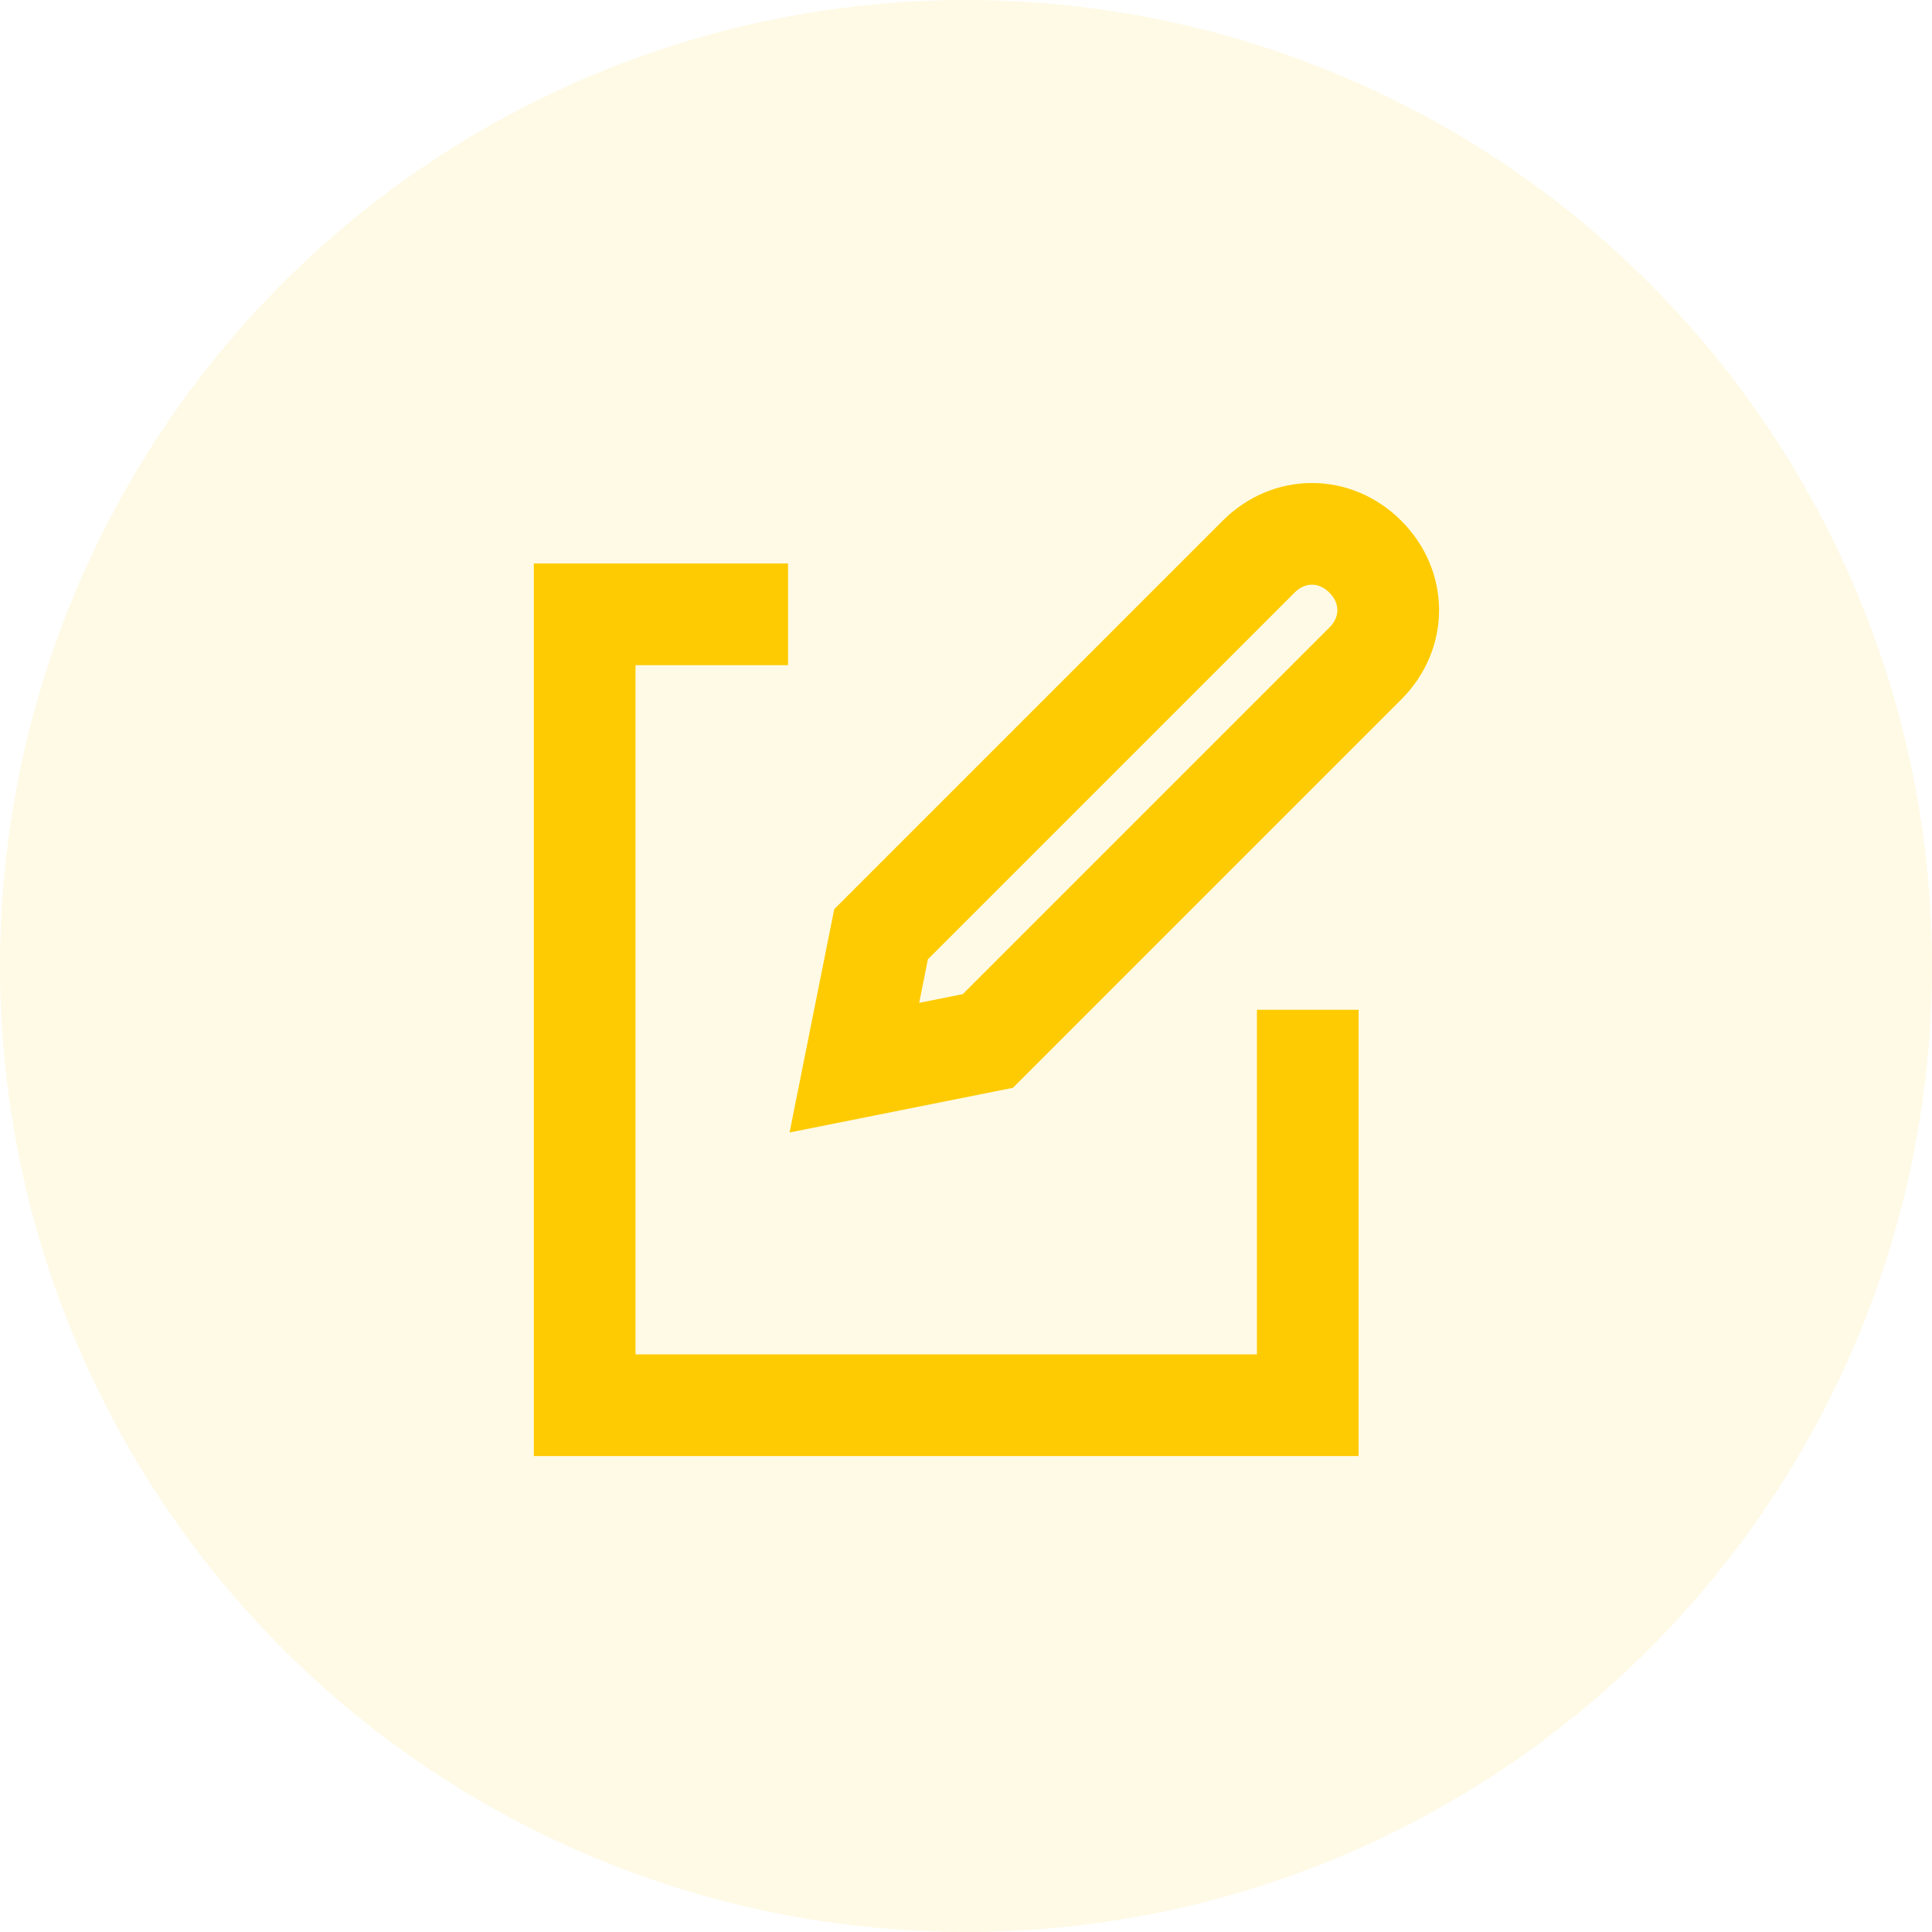
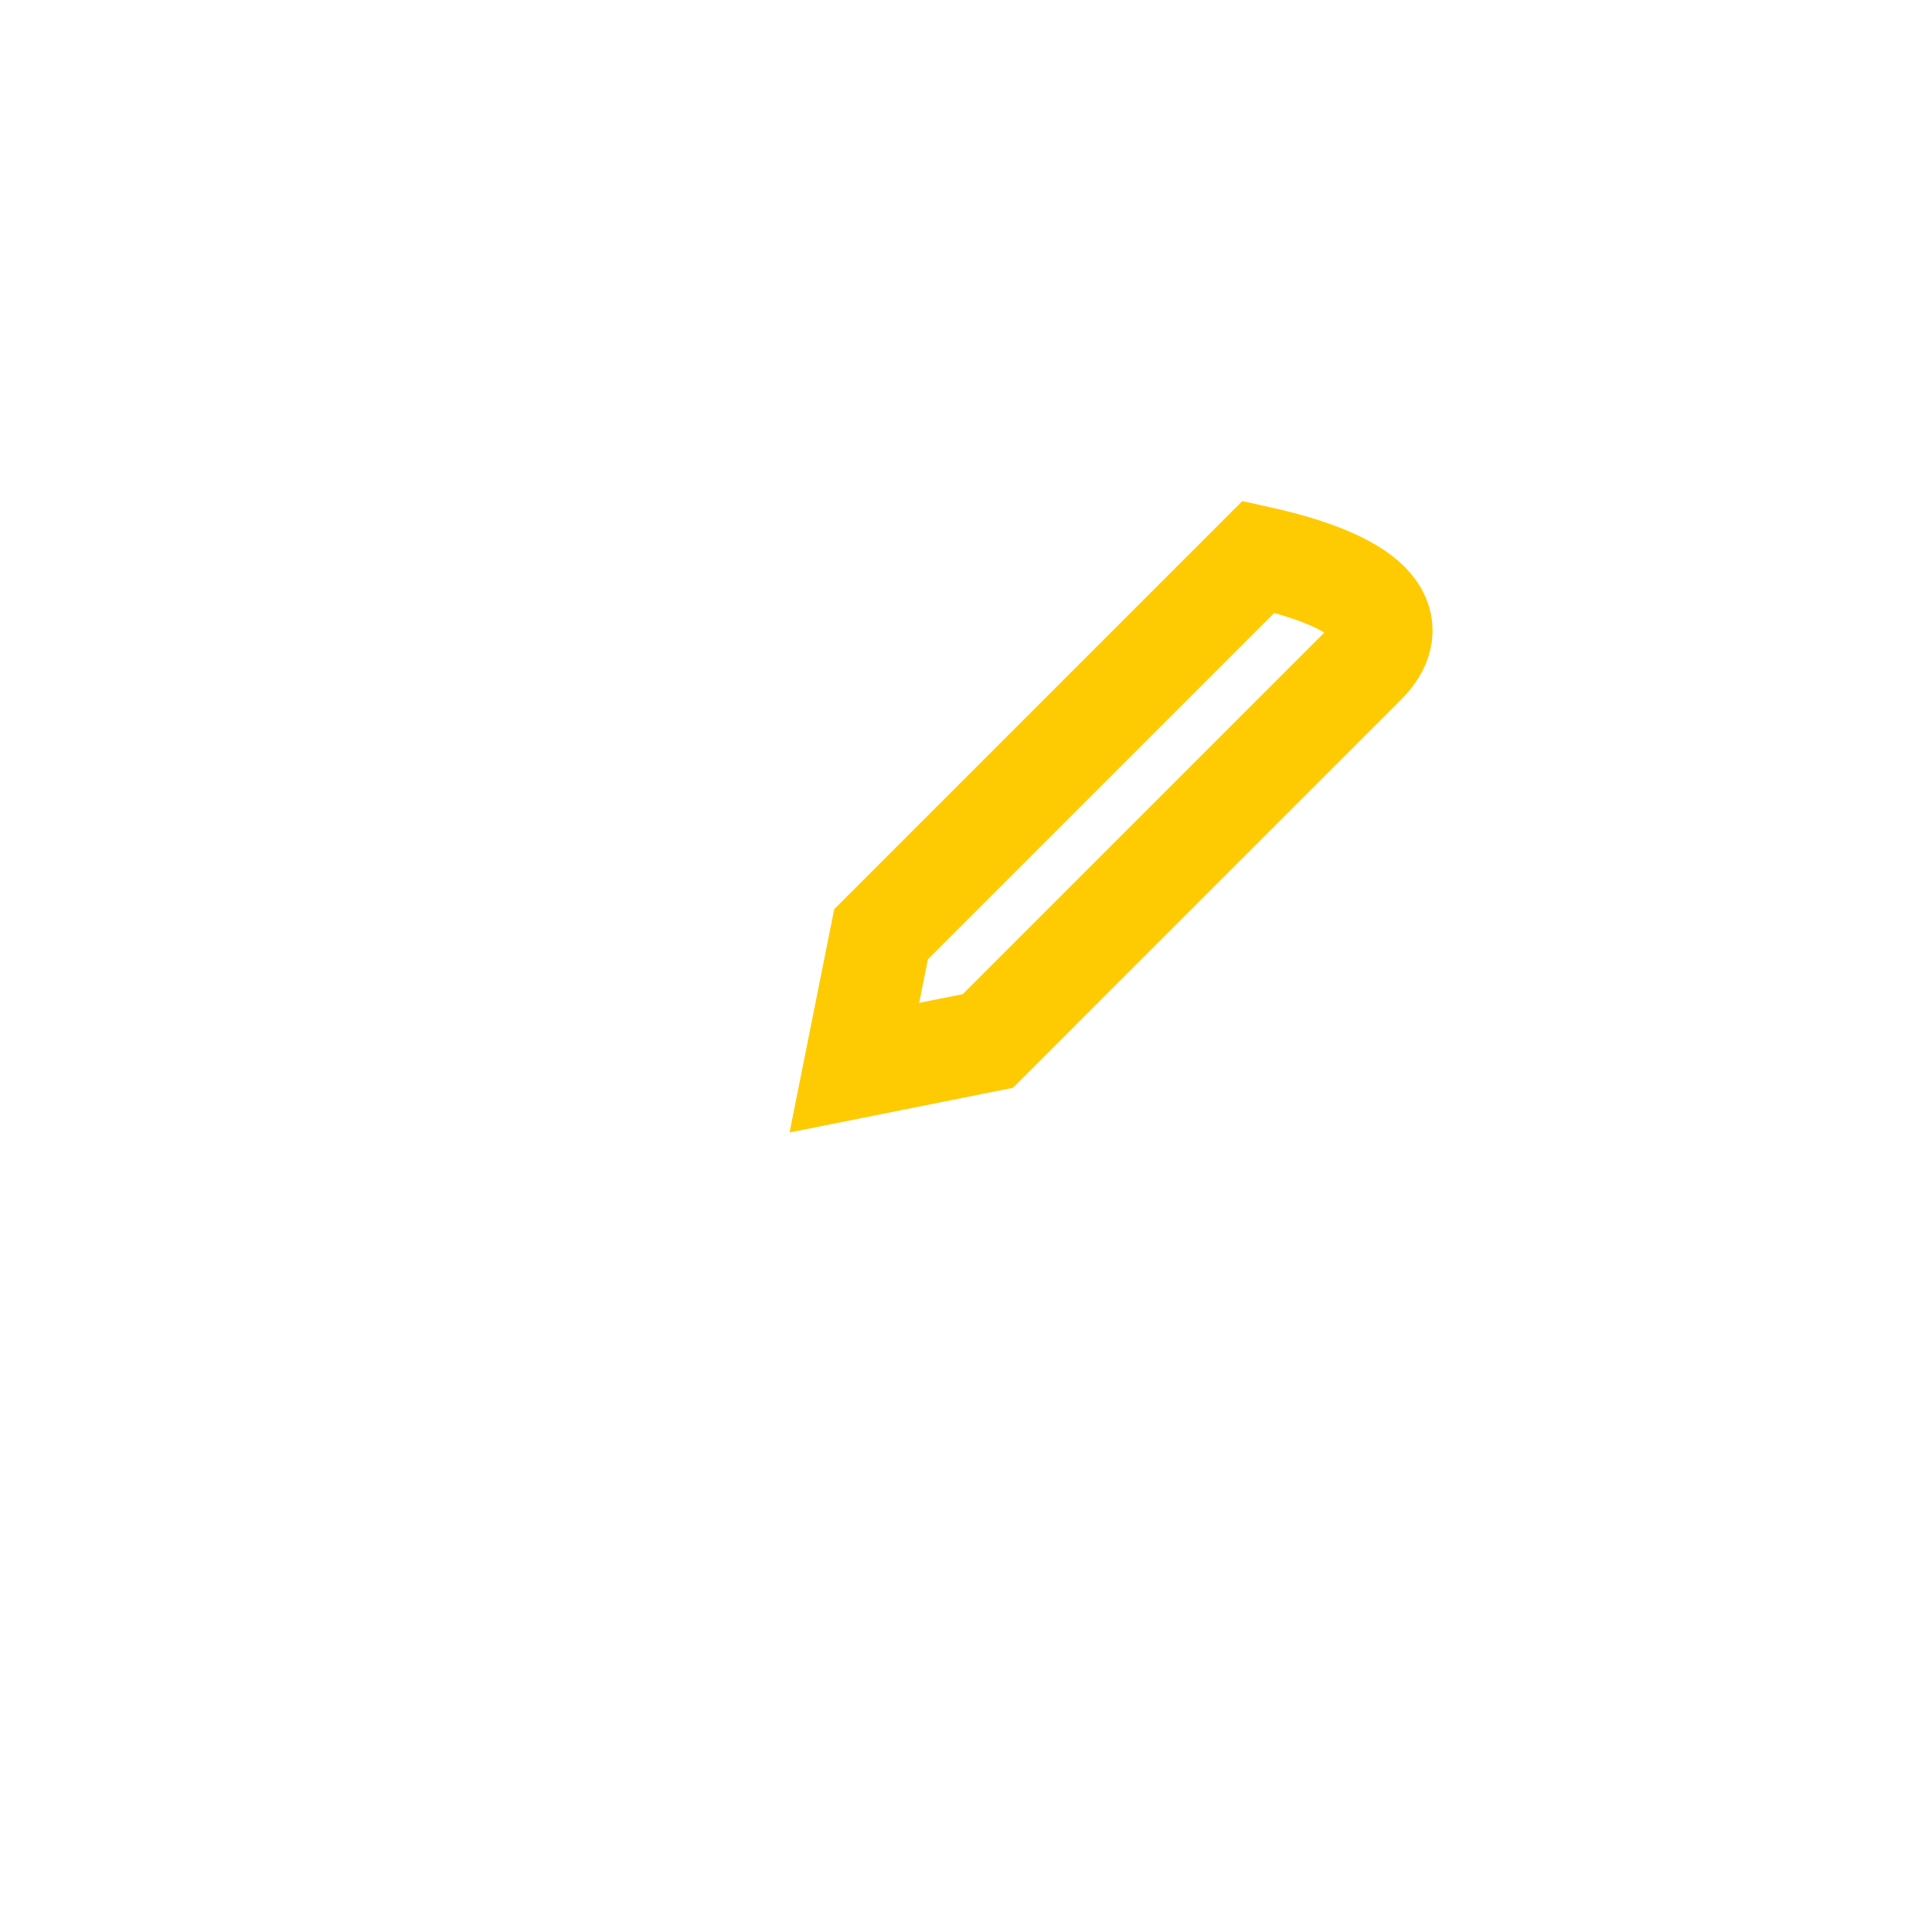
<svg xmlns="http://www.w3.org/2000/svg" width="76" height="76" viewBox="0 0 76 76" fill="none">
-   <circle opacity="0.1" cx="38" cy="38" r="38" fill="#FECB02" />
-   <path d="M38.859 40.95L33.609 42L34.659 36.75L49.509 21.9C50.709 20.7 52.509 20.7 53.709 21.9C54.909 23.1 54.909 24.9 53.709 26.1L38.859 40.95Z" stroke="#FECB02" stroke-width="4" stroke-miterlimit="10" />
-   <path d="M31 24.166H23V55.278H51.444V39.722" stroke="#FECB02" stroke-width="4" />
+   <path d="M38.859 40.95L33.609 42L34.659 36.75L49.509 21.9C54.909 23.1 54.909 24.9 53.709 26.1L38.859 40.95Z" stroke="#FECB02" stroke-width="4" stroke-miterlimit="10" />
</svg>